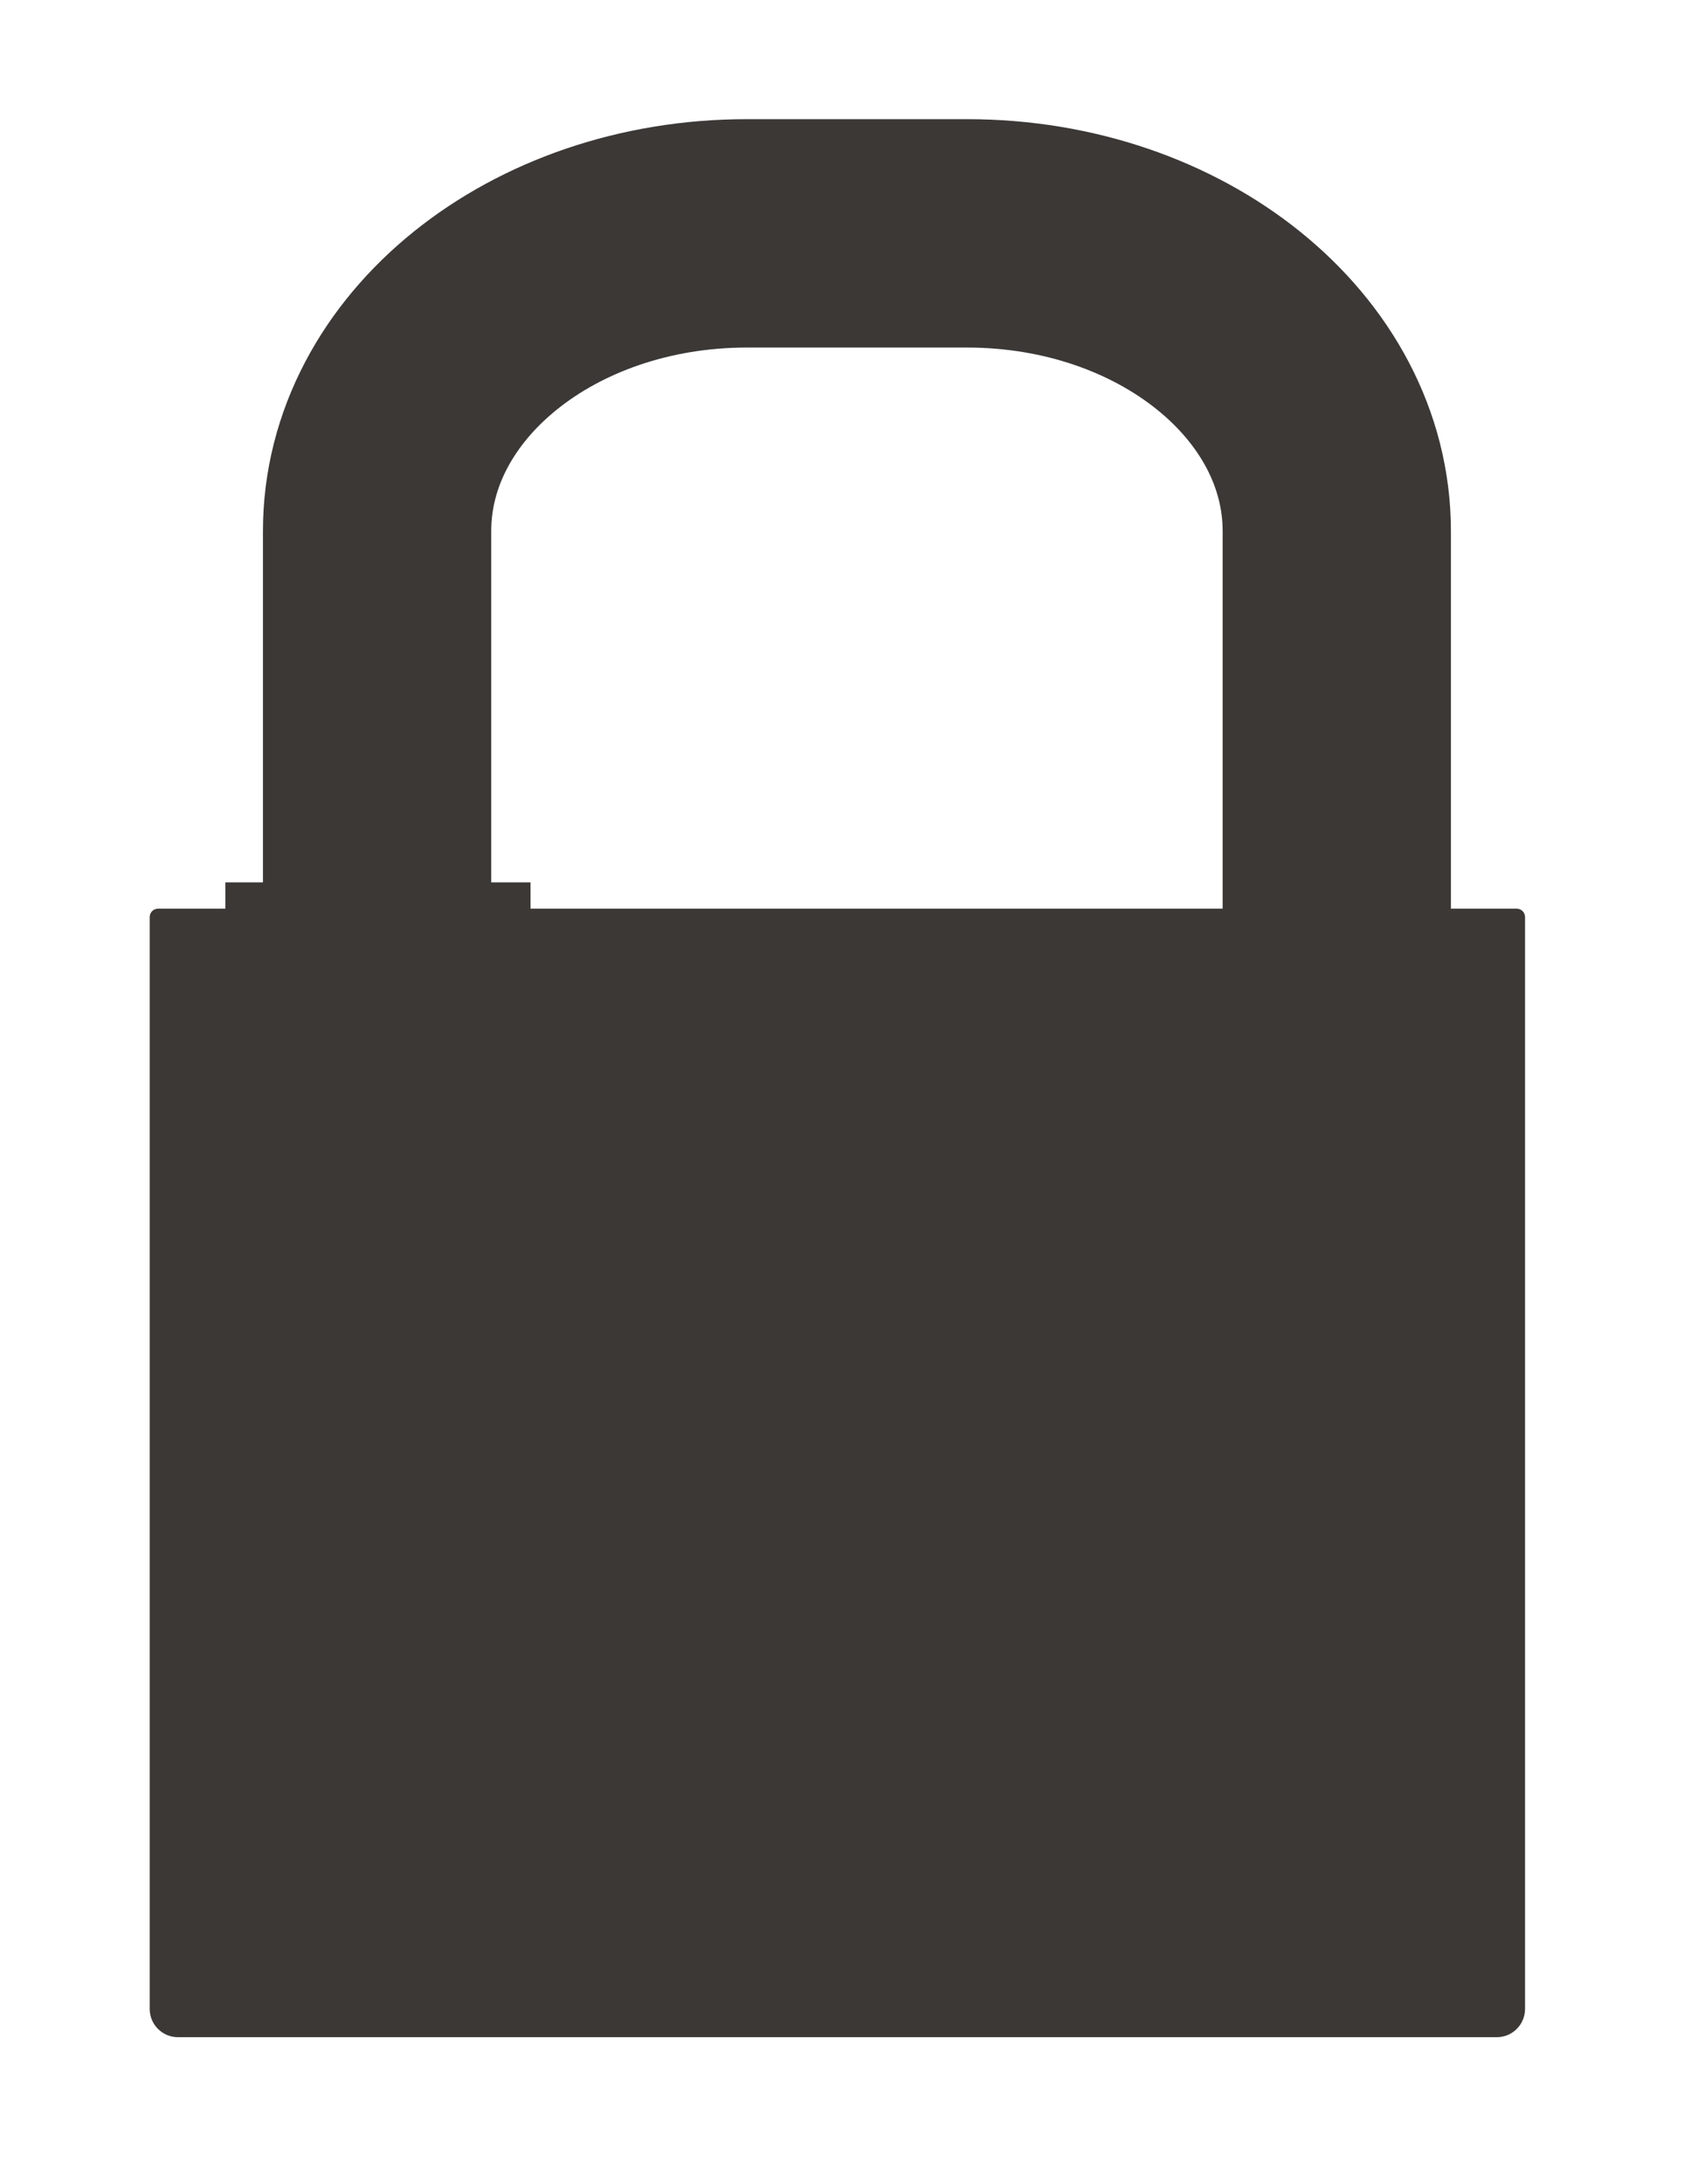
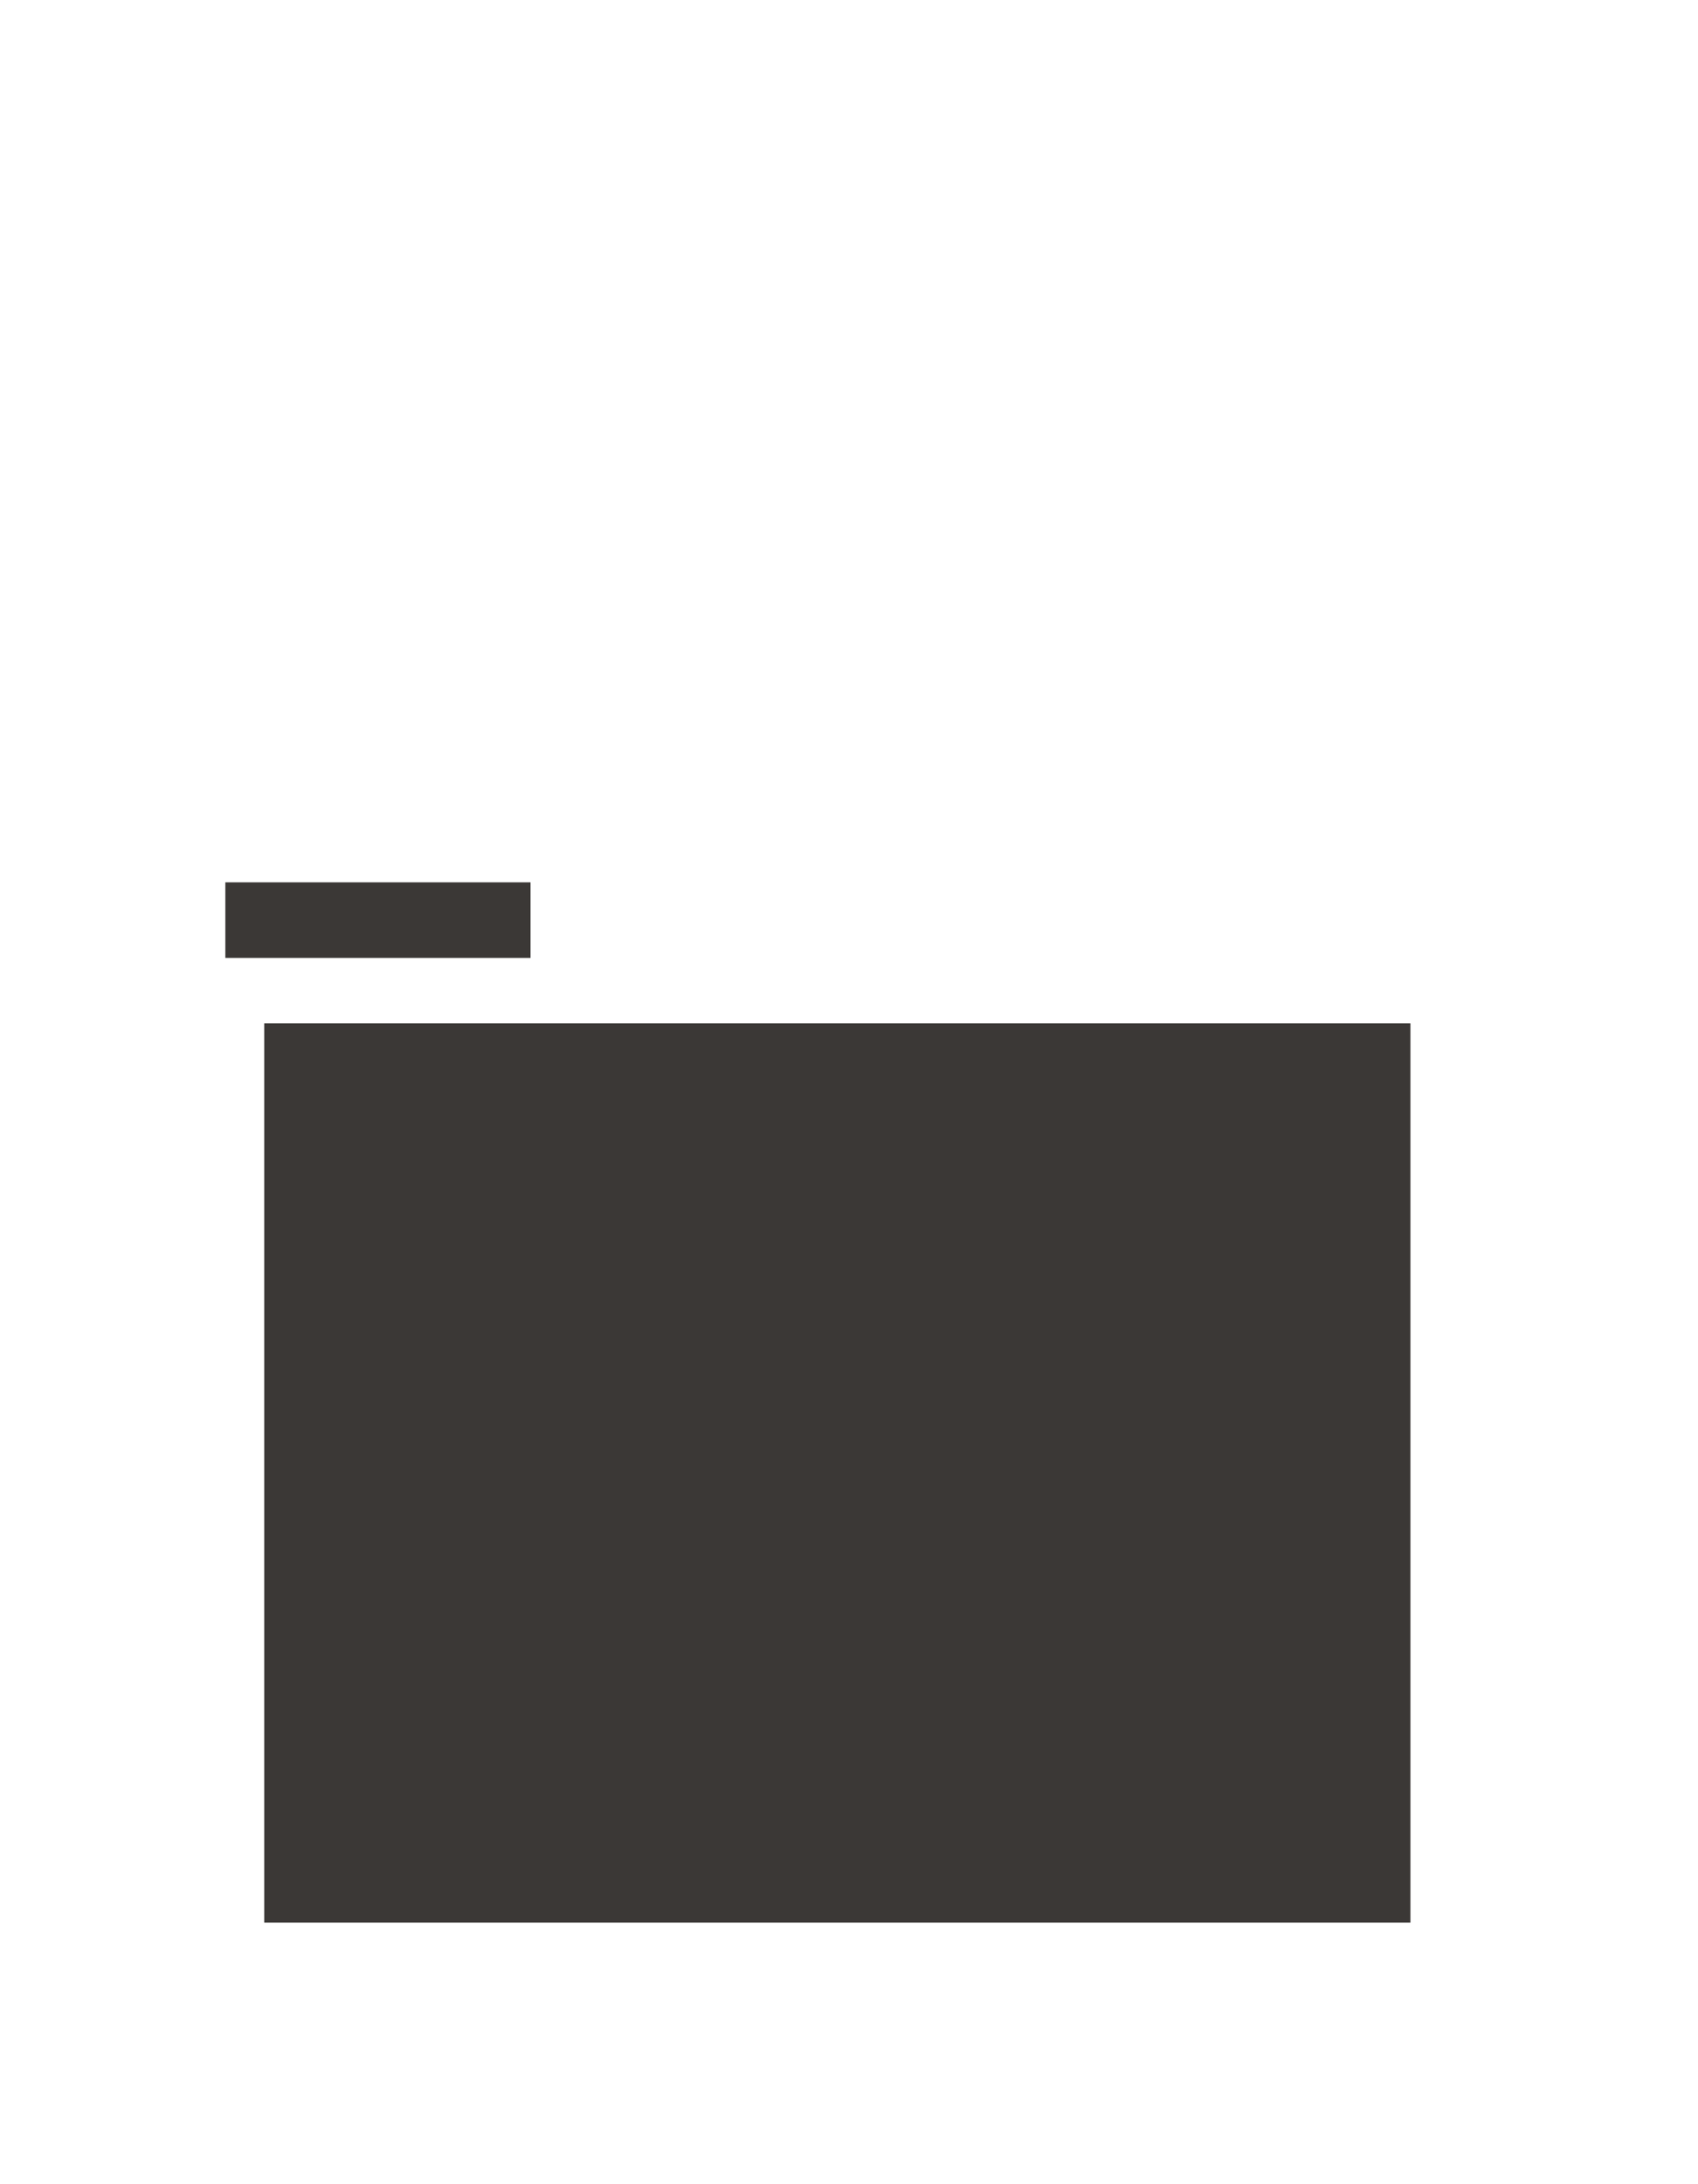
<svg xmlns="http://www.w3.org/2000/svg" viewBox="0 0 606.82 780.03" data-name="OTM /BEIGE/" id="OTM_BEIGE_">
  <defs>
    <style>
      .cls-1 {
        fill: #3b3836;
      }

      .cls-2 {
        stroke-width: 27px;
      }

      .cls-2, .cls-3 {
        fill: none;
        stroke: #3b3836;
        stroke-miterlimit: 10;
      }

      .cls-3 {
        stroke-width: 81.58px;
      }
    </style>
  </defs>
-   <path d="M477.73,379.67v-189.95c0-58.74-59.14-106.36-132.08-106.36h-78.81c-72.95,0-132.08,47.62-132.08,106.36v437.26" class="cls-3" />
  <g>
    <rect height="321.23" width="409.61" y="365.52" x="94.44" class="cls-1" />
-     <path d="M463.11,406.46v239.33H135.39v-239.33h327.72M542,324.57H56.5c-1.66,0-3,1.34-3,3v390.02c0,5.58,4.52,10.1,10.1,10.1h471.31c5.58,0,10.1-4.52,10.1-10.1v-390.02c0-1.66-1.34-3-3-3h0Z" class="cls-1" />
  </g>
  <line y2="328.68" x2="189.6" y1="328.68" x1="80.53" class="cls-2" />
</svg>